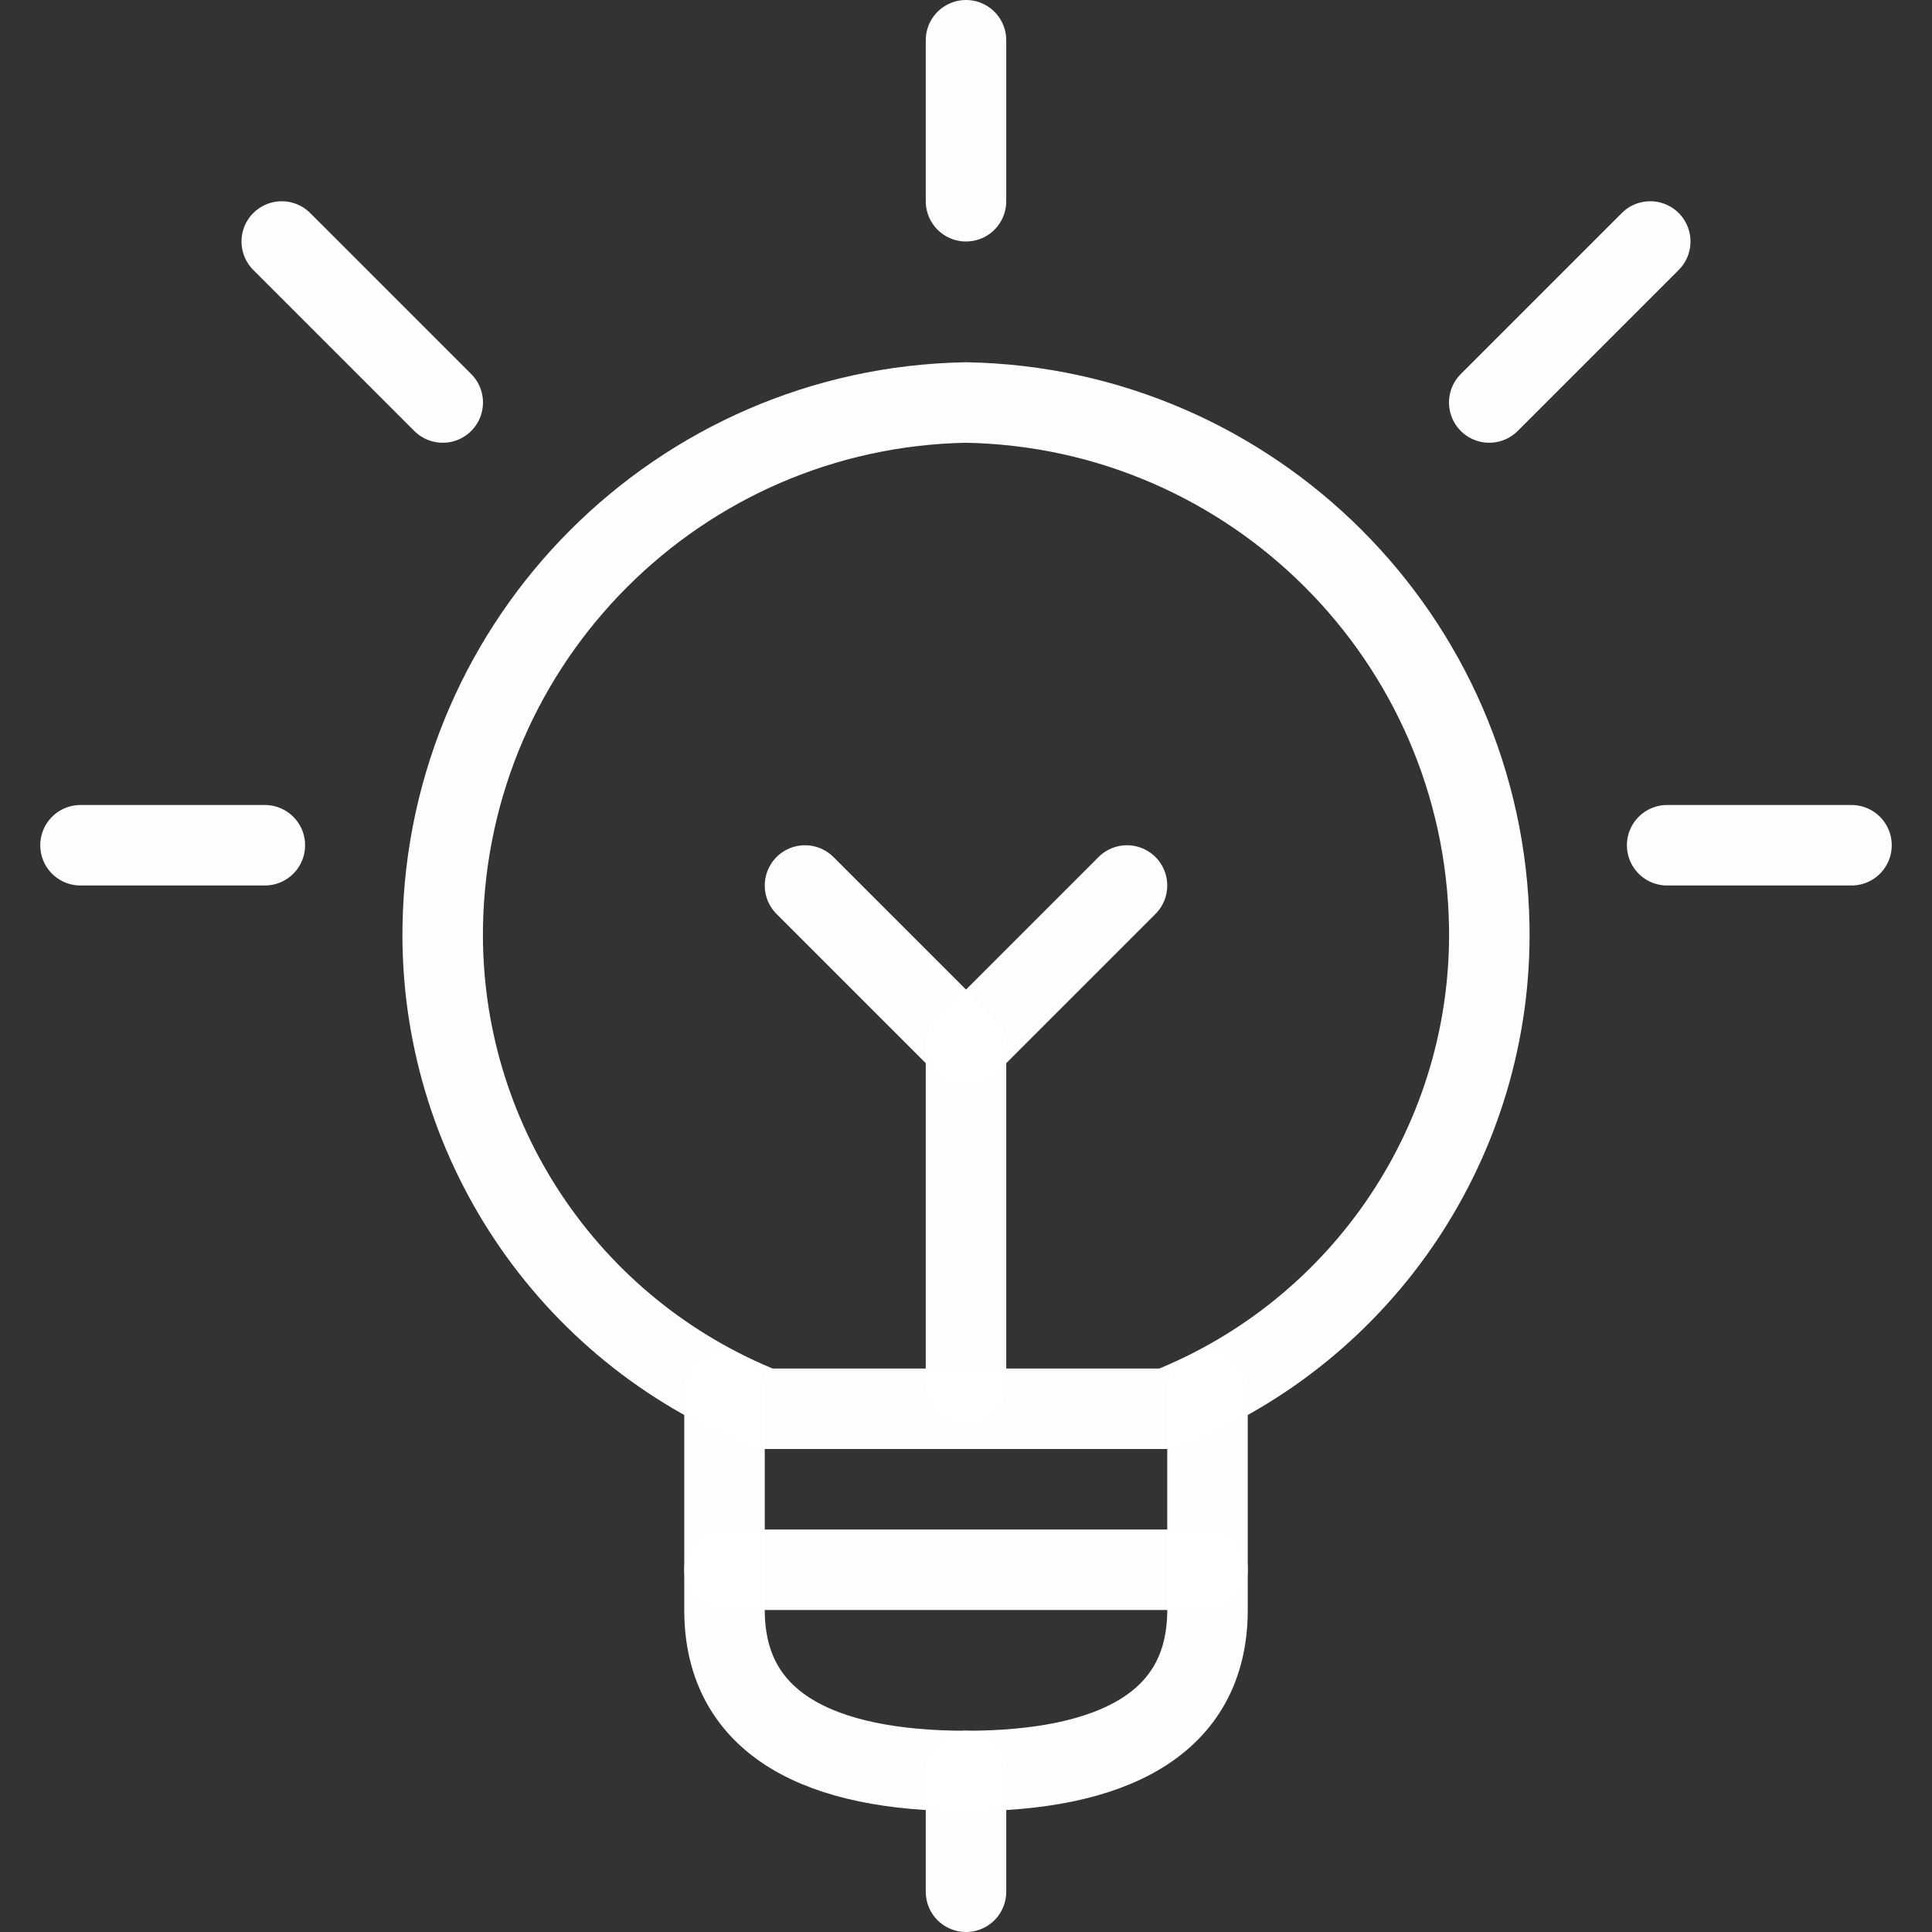
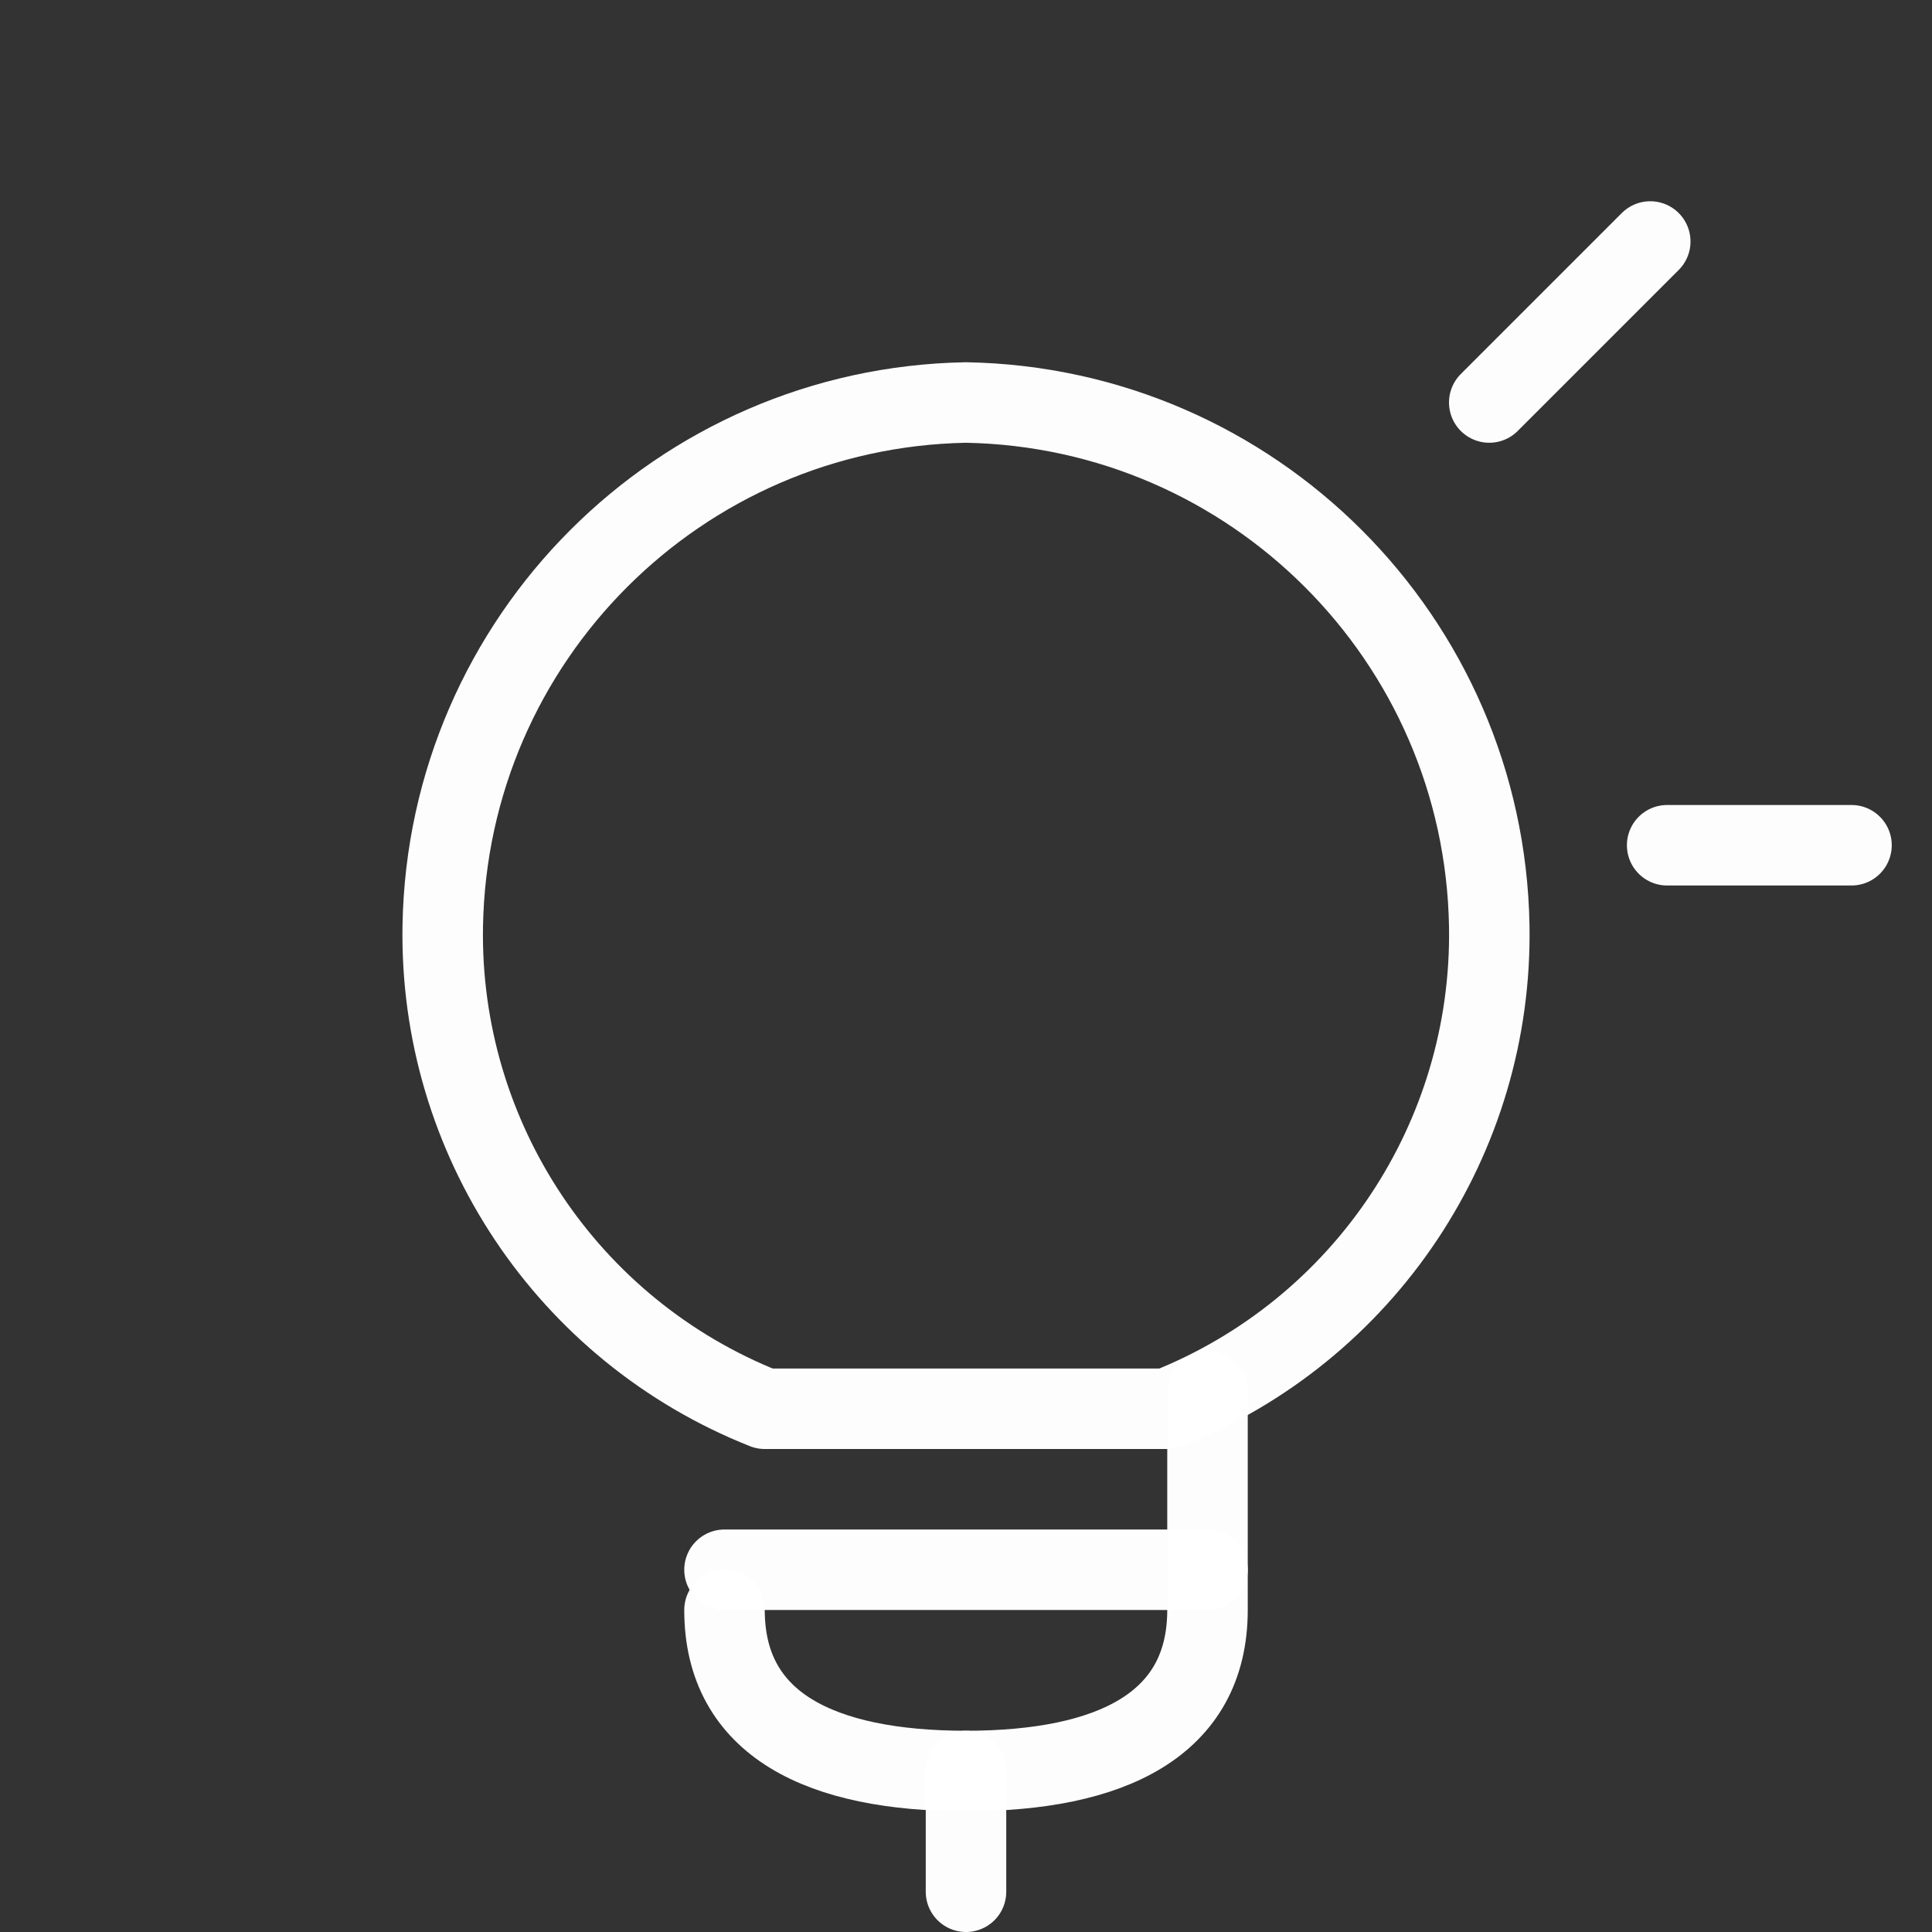
<svg xmlns="http://www.w3.org/2000/svg" version="1.1" viewBox="0 0 24 24">
  <rect x="0" y="0" width="24" height="24" fill="#333333" stroke="none" />
  <g stroke-linecap="round" stroke-width="1" stroke="rgba(255,255,255,0.99)" fill="none" stroke-linejoin="round">
    <path d="M12,22v1.5" />
-     <path d="M15,17.285v2.715c0,1.426 -1.2,2 -3,2c-1.8,0 -3,-0.574 -3,-2v-2.715" />
-     <path d="M12,17.197v-4.197l-2,-2" />
+     <path d="M15,17.285v2.715c0,1.426 -1.2,2 -3,2c-1.8,0 -3,-0.574 -3,-2" />
    <path d="M14.5,17.5l-4.83728e-07,1.91769e-07c2.452,-0.972 4.046,-3.362 4,-6l3.70613e-07,2.07965e-05c-0.063,-3.563 -2.937,-6.436 -6.5,-6.5l-3.59657e-07,6.41002e-09c-3.563,0.064 -6.436,2.937 -6.5,6.5l-7.02146e-08,4.04494e-06c-0.046,2.638 1.548,5.028 4,6Z" />
    <path d="M9,19.5h6" />
-     <path d="M12,0.5v2" />
-     <path d="M1,10.5h2.29" />
-     <path d="M3.5,3l2,2" />
    <path d="M23,10.5h-2.29" />
    <path d="M20.5,3l-2,2" />
-     <path d="M12,13l2,-2" />
  </g>
</svg>